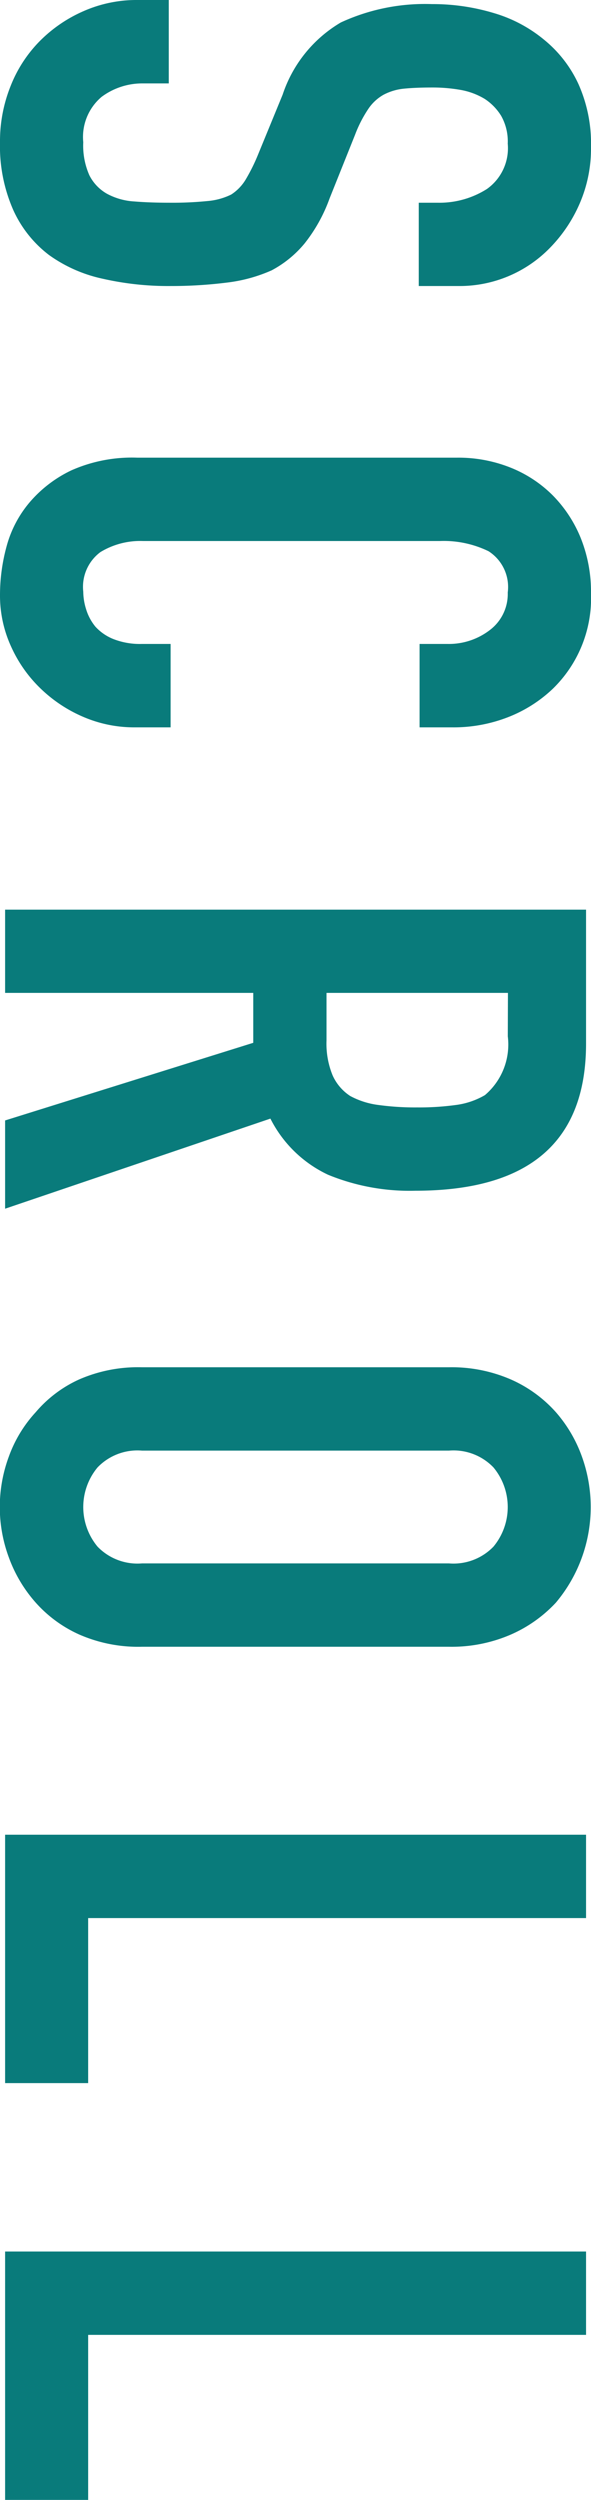
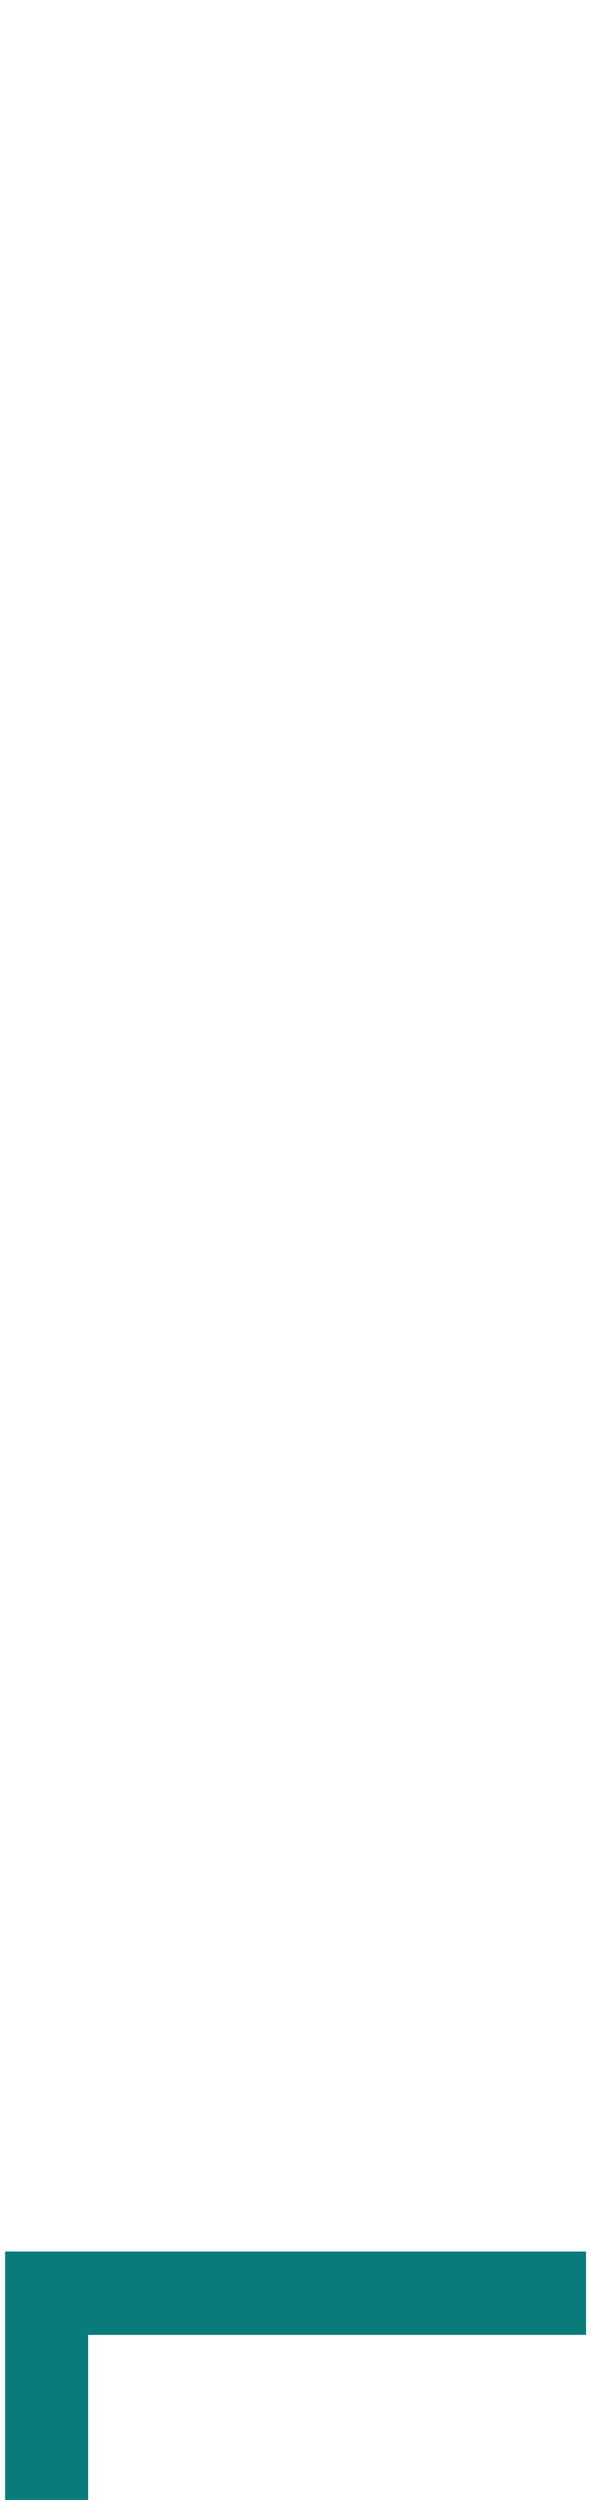
<svg xmlns="http://www.w3.org/2000/svg" id="レイヤー_1" data-name="レイヤー 1" width="11.584" height="48.943" viewBox="0 0 11.584 48.943">
  <defs>
    <style>.cls-1{isolation:isolate;}.cls-2{fill:#097b7b;}</style>
  </defs>
  <g id="scroll" class="cls-1">
    <g class="cls-1">
-       <path class="cls-2" d="M8.208,5.6V3.969h.368A1.738,1.738,0,0,0,9.544,3.7a.979.979,0,0,0,.408-.888,1.019,1.019,0,0,0-.129-.544A1.059,1.059,0,0,0,9.5,1.936a1.38,1.38,0,0,0-.473-.176,3.169,3.169,0,0,0-.552-.047c-.223,0-.41.008-.559.023a1.081,1.081,0,0,0-.4.12.881.881,0,0,0-.3.281,2.482,2.482,0,0,0-.256.5l-.5,1.248a3.107,3.107,0,0,1-.488.879,2.136,2.136,0,0,1-.648.529,3.03,3.03,0,0,1-.872.239A8.758,8.758,0,0,1,3.344,5.6a5.8,5.8,0,0,1-1.336-.144A2.817,2.817,0,0,1,.96,4.992a2.291,2.291,0,0,1-.7-.88A3.1,3.1,0,0,1,0,2.784a2.9,2.9,0,0,1,.208-1.1A2.607,2.607,0,0,1,.784.8,2.762,2.762,0,0,1,1.64.217,2.579,2.579,0,0,1,2.7,0h.608V1.633H2.8a1.336,1.336,0,0,0-.808.263,1.028,1.028,0,0,0-.36.888,1.431,1.431,0,0,0,.12.648.862.862,0,0,0,.344.361,1.281,1.281,0,0,0,.536.151c.208.017.439.025.7.025a6.923,6.923,0,0,0,.735-.033,1.293,1.293,0,0,0,.464-.127.9.9,0,0,0,.288-.3,3.634,3.634,0,0,0,.241-.488l.48-1.168A2.581,2.581,0,0,1,6.68.44,3.932,3.932,0,0,1,8.464.08,4.148,4.148,0,0,1,9.68.256a2.761,2.761,0,0,1,.992.528,2.423,2.423,0,0,1,.664.857,2.854,2.854,0,0,1,.248,1.24,2.7,2.7,0,0,1-.225,1.111,2.858,2.858,0,0,1-.591.872,2.471,2.471,0,0,1-1.76.736Z" />
-       <path class="cls-2" d="M3.344,14.24h-.7a2.523,2.523,0,0,1-1-.2,2.764,2.764,0,0,1-.84-.552,2.639,2.639,0,0,1-.584-.824A2.394,2.394,0,0,1,0,11.648,3.616,3.616,0,0,1,.128,10.7,2.227,2.227,0,0,1,.576,9.84,2.466,2.466,0,0,1,1.4,9.208,2.926,2.926,0,0,1,2.688,8.96H8.96A2.756,2.756,0,0,1,10,9.152a2.456,2.456,0,0,1,.832.544,2.557,2.557,0,0,1,.552.84,2.826,2.826,0,0,1,.2,1.08,2.475,2.475,0,0,1-.752,1.872,2.684,2.684,0,0,1-.872.552,2.936,2.936,0,0,1-1.1.2H8.224V12.607h.544a1.317,1.317,0,0,0,.832-.271.884.884,0,0,0,.352-.736.831.831,0,0,0-.376-.808,2.008,2.008,0,0,0-.952-.2H2.8a1.5,1.5,0,0,0-.832.217.848.848,0,0,0-.336.775,1.168,1.168,0,0,0,.056.344.987.987,0,0,0,.184.343.957.957,0,0,0,.352.241,1.426,1.426,0,0,0,.56.095h.56Z" />
-       <path class="cls-2" d="M.1,17.809H11.487v2.623q0,2.88-3.343,2.88A4.213,4.213,0,0,1,6.432,23,2.415,2.415,0,0,1,5.3,21.9L.1,23.664V21.936l4.864-1.52v-.977H.1Zm9.856,1.63H6.4v.929a1.634,1.634,0,0,0,.121.689.942.942,0,0,0,.343.4,1.579,1.579,0,0,0,.553.176,5.3,5.3,0,0,0,.76.048,5.311,5.311,0,0,0,.76-.048,1.508,1.508,0,0,0,.568-.193,1.3,1.3,0,0,0,.448-1.151Z" />
-       <path class="cls-2" d="M8.8,26.768a2.913,2.913,0,0,1,1.216.24,2.568,2.568,0,0,1,.88.64,2.7,2.7,0,0,1,.511.872,2.909,2.909,0,0,1-.511,2.856,2.668,2.668,0,0,1-.88.624,2.913,2.913,0,0,1-1.216.24H2.784A2.883,2.883,0,0,1,1.552,32,2.522,2.522,0,0,1,.7,31.376a2.739,2.739,0,0,1-.528-.888,2.839,2.839,0,0,1,0-1.968A2.56,2.56,0,0,1,.7,27.648a2.433,2.433,0,0,1,.848-.64,2.883,2.883,0,0,1,1.232-.24ZM2.784,28.4a1.084,1.084,0,0,0-.872.329,1.214,1.214,0,0,0,0,1.551,1.087,1.087,0,0,0,.872.328H8.8a1.088,1.088,0,0,0,.872-.328,1.214,1.214,0,0,0,0-1.551A1.085,1.085,0,0,0,8.8,28.4Z" />
-       <path class="cls-2" d="M.1,35.92H11.487v1.632H1.728v3.231H.1Z" />
      <path class="cls-2" d="M.1,44.08H11.487v1.632H1.728v3.231H.1Z" />
    </g>
  </g>
</svg>